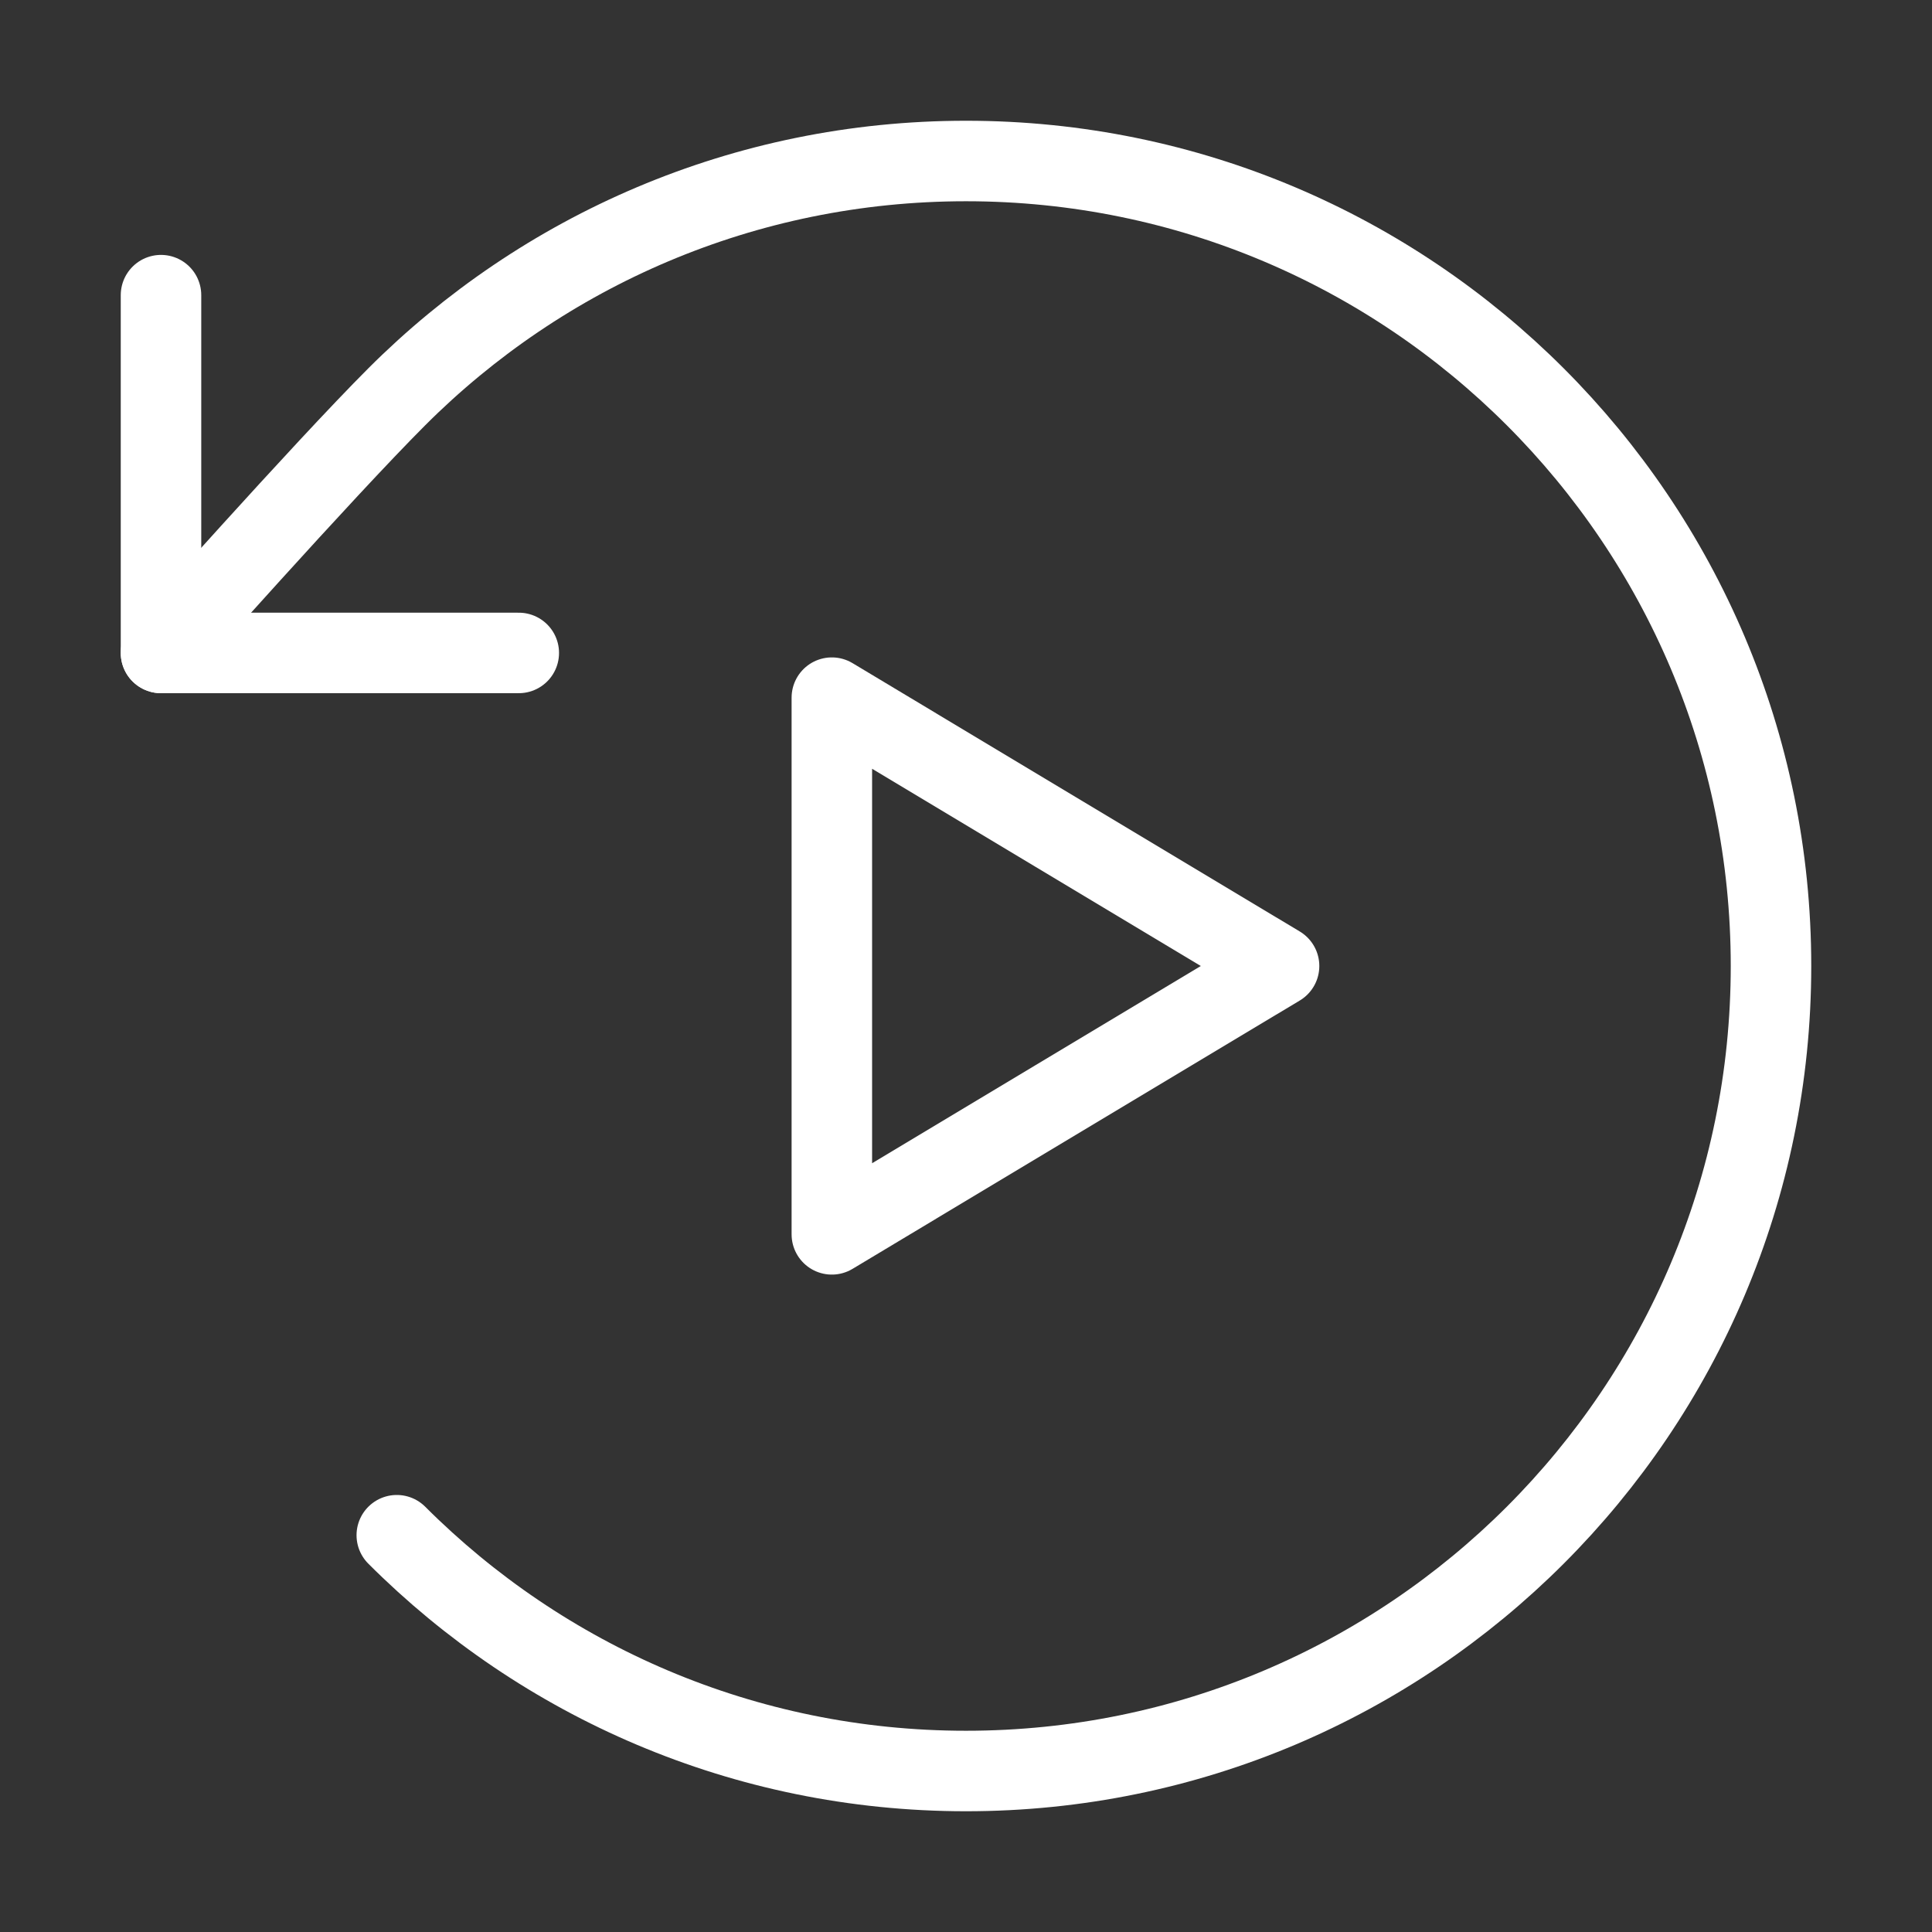
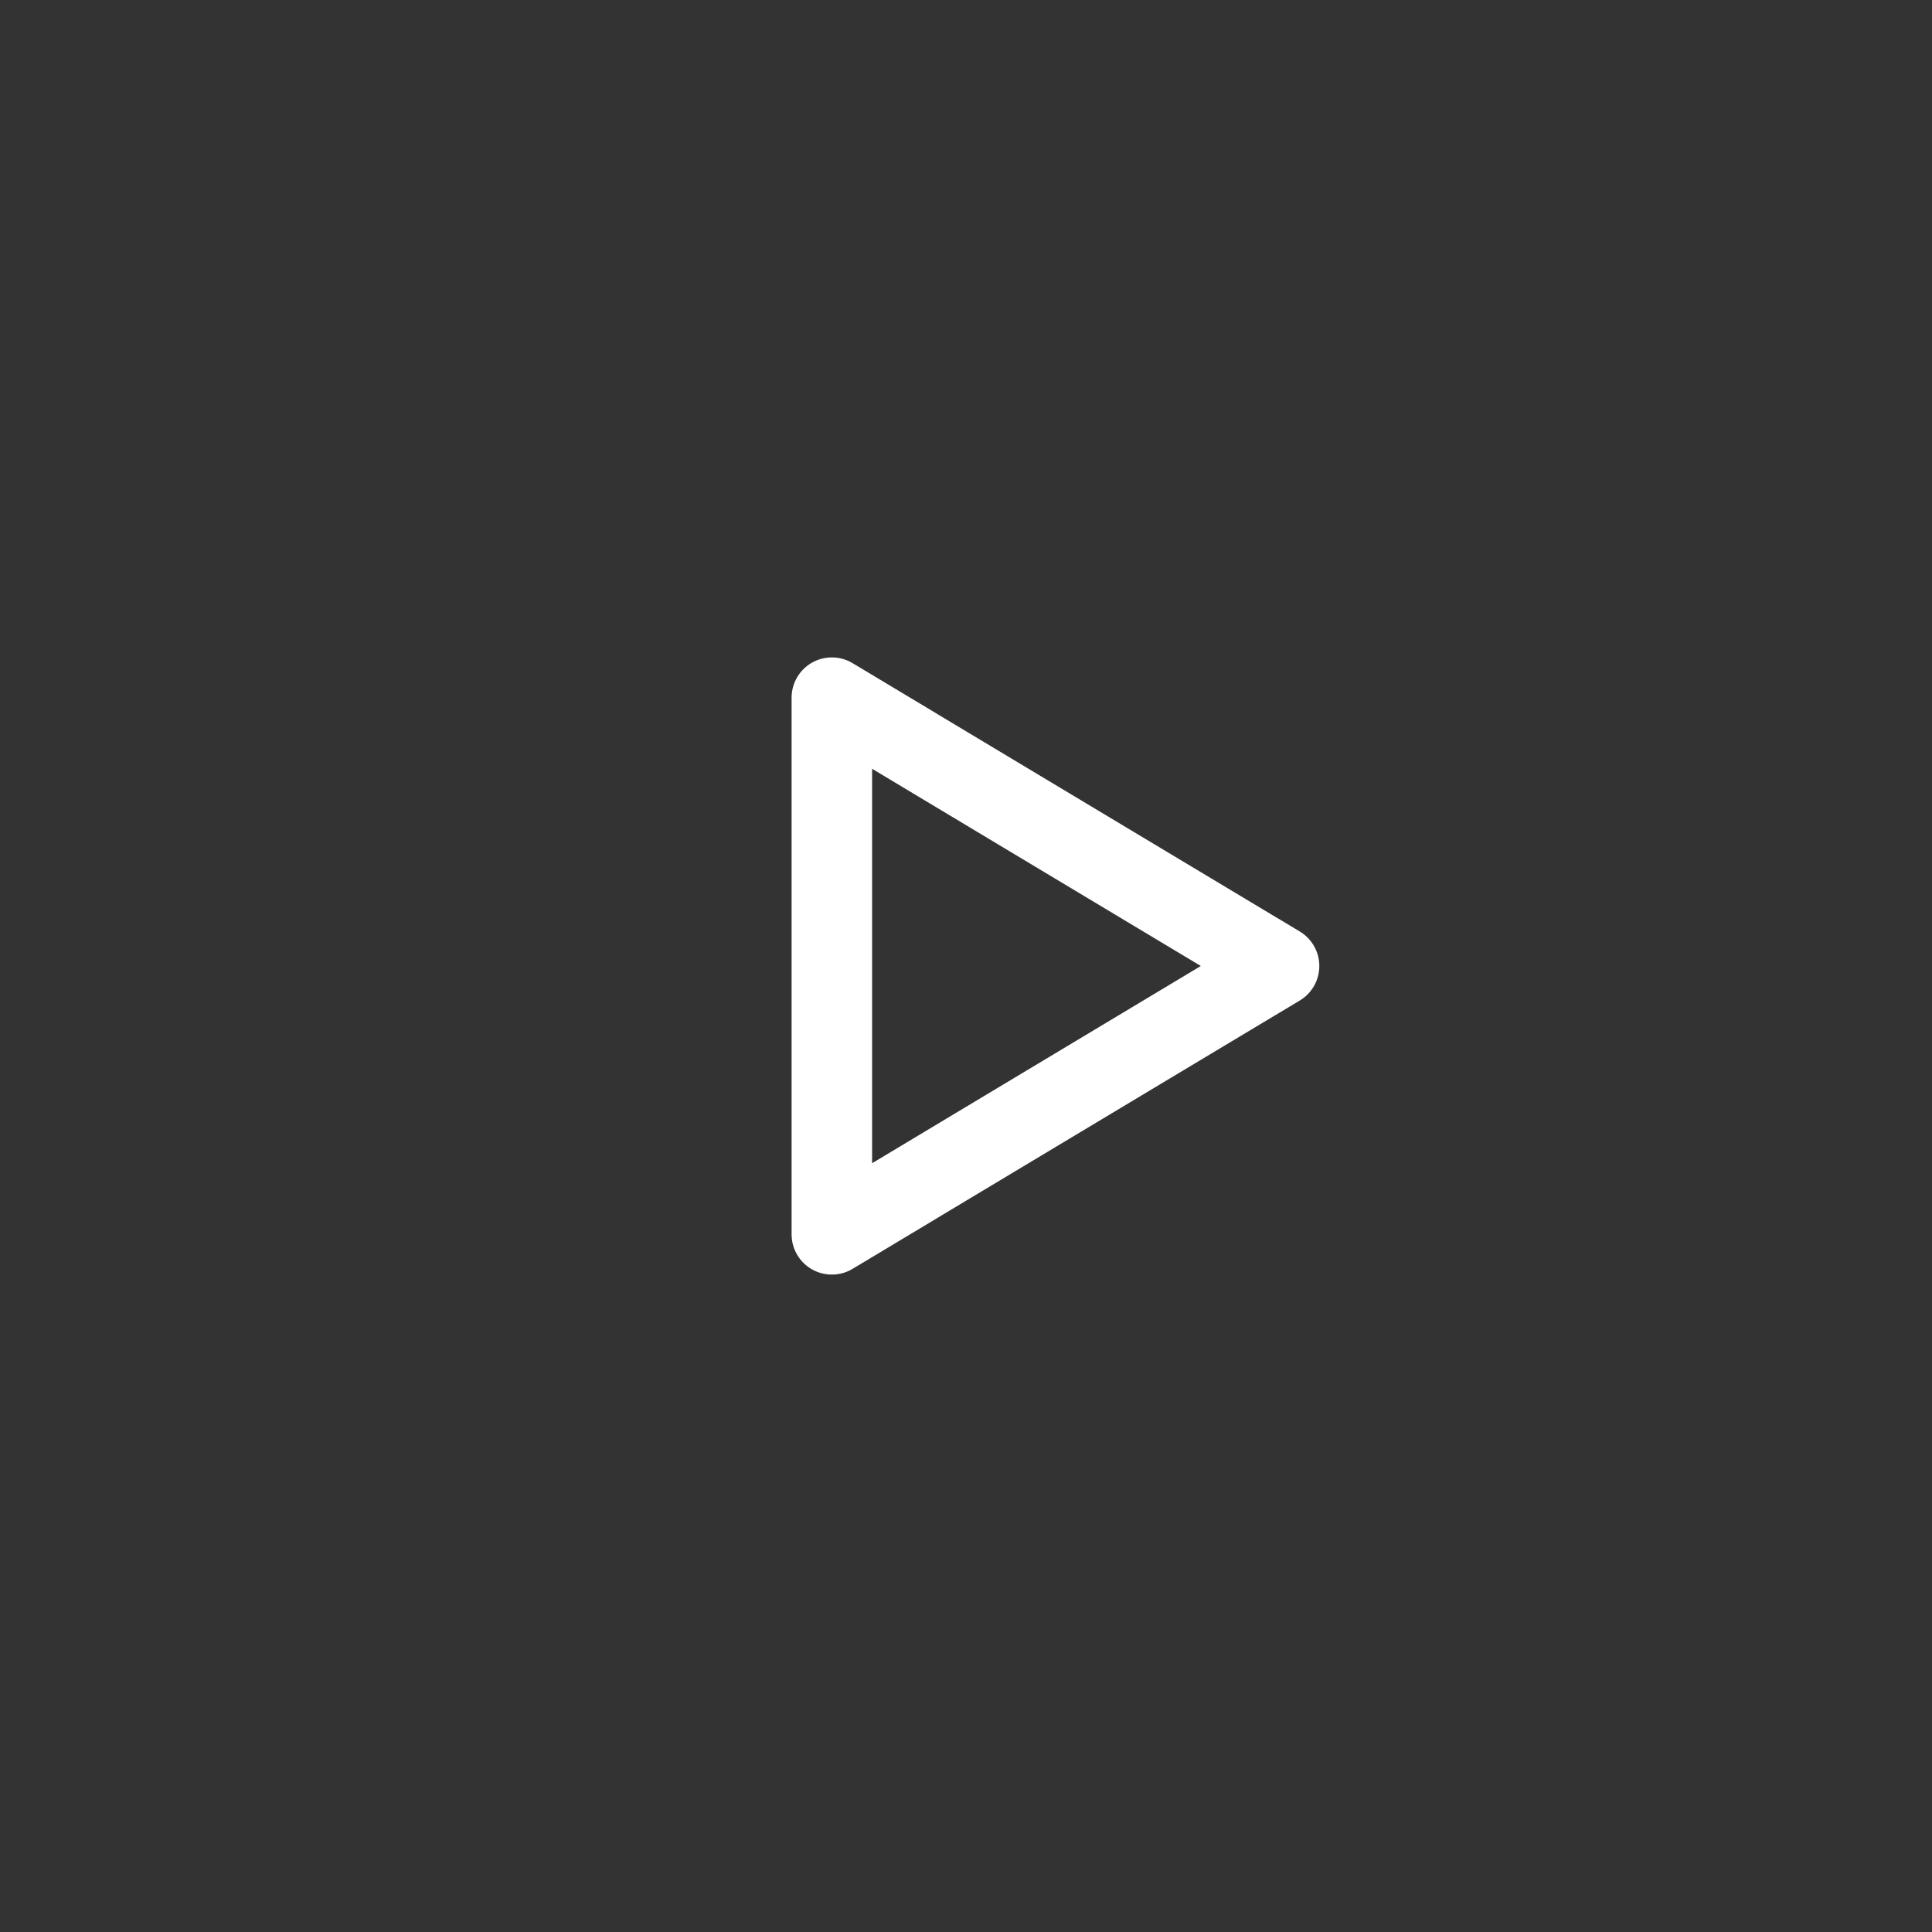
<svg xmlns="http://www.w3.org/2000/svg" width="48px" height="48px" viewBox="0 0 48 48" version="1.1">
  <rect x="0" y="0" width="48" height="48" fill="#333333" stroke="none" />
  <title>Sports-features-icon4</title>
  <g id="页面-2" stroke="none" stroke-width="1" fill="none" fill-rule="evenodd">
    <g id="sports" transform="translate(-976, -5147)">
      <g id="编组" transform="translate(0, 4398)">
        <g id="编组-37" transform="translate(976, 749)">
-           <rect id="矩形" x="0" y="0" width="48" height="48" />
          <g id="重新播放_replay-music-(2)" transform="translate(4, 4)" stroke="#FFFFFF" stroke-linejoin="round" stroke-width="2">
            <polygon id="路径" points="16.667 20 16.667 13.333 22.222 16.667 27.778 20 22.222 23.333 16.667 26.667" />
-             <path d="M5.858,34.142 C9.477,37.761 14.477,40 20,40 C31.046,40 40,31.046 40,20 C40,8.954 31.046,0 20,0 C14.477,0 9.477,2.239 5.858,5.858 C4.016,7.7 0,12.222 0,12.222" id="路径" stroke-linecap="round" />
-             <polyline id="路径" stroke-linecap="round" points="0 3.333 0 12.222 8.889 12.222" />
          </g>
        </g>
      </g>
    </g>
  </g>
</svg>